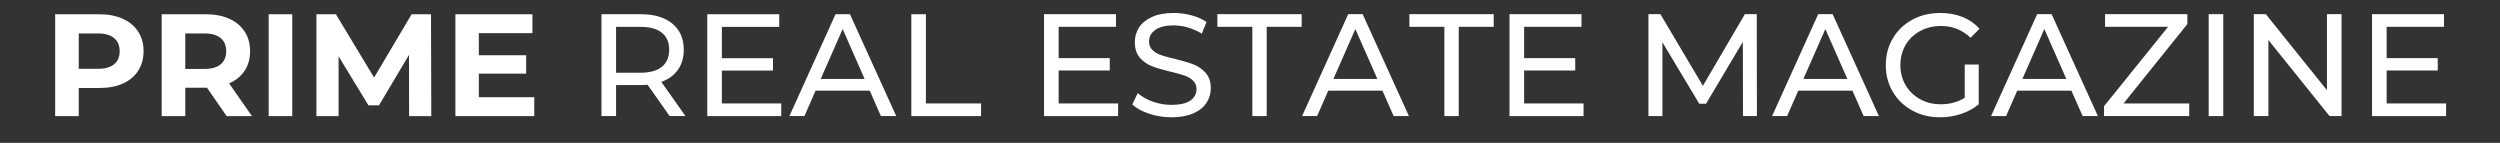
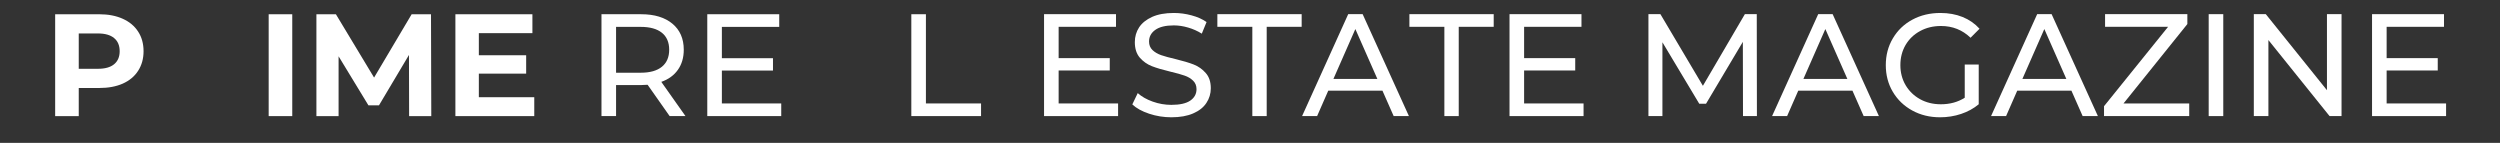
<svg xmlns="http://www.w3.org/2000/svg" width="700" zoomAndPan="magnify" viewBox="0 0 525 30" height="40" preserveAspectRatio="xMidYMid meet">
  <rect x="0" y="0" width="525" height="30" fill="#333333" stroke="none" />
  <defs />
  <g id="8bc44d525b">
    <g style="fill:#ffffff;fill-opacity:1;">
      <g transform="translate(9.053, 24.384)">
        <path style="stroke:none" d="M 11.797 -21.391 C 13.691 -21.391 15.336 -21.07 16.734 -20.438 C 18.129 -19.812 19.203 -18.914 19.953 -17.75 C 20.711 -16.594 21.094 -15.219 21.094 -13.625 C 21.094 -12.062 20.711 -10.691 19.953 -9.516 C 19.203 -8.348 18.129 -7.453 16.734 -6.828 C 15.336 -6.211 13.691 -5.906 11.797 -5.906 L 7.484 -5.906 L 7.484 0 L 2.531 0 L 2.531 -21.391 Z M 11.516 -9.938 C 13.004 -9.938 14.133 -10.254 14.906 -10.891 C 15.688 -11.535 16.078 -12.445 16.078 -13.625 C 16.078 -14.832 15.688 -15.754 14.906 -16.391 C 14.133 -17.035 13.004 -17.359 11.516 -17.359 L 7.484 -17.359 L 7.484 -9.938 Z M 11.516 -9.938 " />
      </g>
    </g>
    <g style="fill:#ffffff;fill-opacity:1;">
      <g transform="translate(31.426, 24.384)">
-         <path style="stroke:none" d="M 16.172 0 L 12.047 -5.953 L 7.484 -5.953 L 7.484 0 L 2.531 0 L 2.531 -21.391 L 11.797 -21.391 C 13.691 -21.391 15.336 -21.07 16.734 -20.438 C 18.129 -19.812 19.203 -18.914 19.953 -17.75 C 20.711 -16.594 21.094 -15.219 21.094 -13.625 C 21.094 -12.039 20.707 -10.672 19.938 -9.516 C 19.176 -8.367 18.094 -7.488 16.688 -6.875 L 21.484 0 Z M 16.078 -13.625 C 16.078 -14.832 15.688 -15.754 14.906 -16.391 C 14.133 -17.035 13.004 -17.359 11.516 -17.359 L 7.484 -17.359 L 7.484 -9.906 L 11.516 -9.906 C 13.004 -9.906 14.133 -10.227 14.906 -10.875 C 15.688 -11.531 16.078 -12.445 16.078 -13.625 Z M 16.078 -13.625 " />
-       </g>
+         </g>
    </g>
    <g style="fill:#ffffff;fill-opacity:1;">
      <g transform="translate(53.89, 24.384)">
        <path style="stroke:none" d="M 2.531 -21.391 L 7.484 -21.391 L 7.484 0 L 2.531 0 Z M 2.531 -21.391 " />
      </g>
    </g>
    <g style="fill:#ffffff;fill-opacity:1;">
      <g transform="translate(63.915, 24.384)">
        <path style="stroke:none" d="M 22 0 L 21.969 -12.844 L 15.672 -2.266 L 13.453 -2.266 L 7.188 -12.562 L 7.188 0 L 2.531 0 L 2.531 -21.391 L 6.625 -21.391 L 14.641 -8.094 L 22.531 -21.391 L 26.594 -21.391 L 26.656 0 Z M 22 0 " />
      </g>
    </g>
    <g style="fill:#ffffff;fill-opacity:1;">
      <g transform="translate(93.103, 24.384)">
        <path style="stroke:none" d="M 19.094 -3.969 L 19.094 0 L 2.531 0 L 2.531 -21.391 L 18.703 -21.391 L 18.703 -17.422 L 7.453 -17.422 L 7.453 -12.781 L 17.391 -12.781 L 17.391 -8.922 L 7.453 -8.922 L 7.453 -3.969 Z M 19.094 -3.969 " />
      </g>
    </g>
    <g style="fill:#ffffff;fill-opacity:1;">
      <g transform="translate(216.048, 24.38)">
        <path style="stroke:none" d="M 18.75 -2.656 L 18.75 0 L 3.203 0 L 3.203 -21.406 L 18.312 -21.406 L 18.312 -18.75 L 6.266 -18.75 L 6.266 -12.172 L 17 -12.172 L 17 -9.578 L 6.266 -9.578 L 6.266 -2.656 Z M 18.75 -2.656 " />
      </g>
    </g>
    <g style="fill:#ffffff;fill-opacity:1;">
      <g transform="translate(236.534, 24.38)">
        <path style="stroke:none" d="M 9.453 0.25 C 7.836 0.25 6.281 0 4.781 -0.5 C 3.281 -1 2.102 -1.648 1.25 -2.453 L 2.391 -4.828 C 3.203 -4.098 4.242 -3.504 5.516 -3.047 C 6.797 -2.586 8.109 -2.359 9.453 -2.359 C 11.223 -2.359 12.547 -2.656 13.422 -3.25 C 14.297 -3.852 14.734 -4.656 14.734 -5.656 C 14.734 -6.383 14.492 -6.977 14.016 -7.438 C 13.535 -7.906 12.941 -8.258 12.234 -8.5 C 11.535 -8.75 10.547 -9.023 9.266 -9.328 C 7.648 -9.711 6.348 -10.098 5.359 -10.484 C 4.379 -10.867 3.535 -11.461 2.828 -12.266 C 2.129 -13.078 1.781 -14.164 1.781 -15.531 C 1.781 -16.676 2.078 -17.707 2.672 -18.625 C 3.273 -19.539 4.188 -20.273 5.406 -20.828 C 6.633 -21.379 8.156 -21.656 9.969 -21.656 C 11.227 -21.656 12.469 -21.488 13.688 -21.156 C 14.914 -20.832 15.969 -20.363 16.844 -19.75 L 15.844 -17.312 C 14.945 -17.875 13.988 -18.301 12.969 -18.594 C 11.945 -18.895 10.945 -19.047 9.969 -19.047 C 8.238 -19.047 6.938 -18.727 6.062 -18.094 C 5.195 -17.469 4.766 -16.656 4.766 -15.656 C 4.766 -14.926 5.008 -14.328 5.5 -13.859 C 5.988 -13.398 6.594 -13.047 7.312 -12.797 C 8.039 -12.547 9.031 -12.273 10.281 -11.984 C 11.883 -11.598 13.176 -11.211 14.156 -10.828 C 15.133 -10.441 15.973 -9.848 16.672 -9.047 C 17.379 -8.254 17.734 -7.188 17.734 -5.844 C 17.734 -4.719 17.426 -3.691 16.812 -2.766 C 16.207 -1.836 15.281 -1.102 14.031 -0.562 C 12.789 -0.02 11.266 0.25 9.453 0.25 Z M 9.453 0.25 " />
      </g>
    </g>
    <g style="fill:#ffffff;fill-opacity:1;">
      <g transform="translate(255.521, 24.38)">
        <path style="stroke:none" d="M 7.469 -18.75 L 0.125 -18.75 L 0.125 -21.406 L 17.828 -21.406 L 17.828 -18.75 L 10.484 -18.75 L 10.484 0 L 7.469 0 Z M 7.469 -18.75 " />
      </g>
    </g>
    <g style="fill:#ffffff;fill-opacity:1;">
      <g transform="translate(273.468, 24.38)">
        <path style="stroke:none" d="M 16.844 -5.344 L 5.469 -5.344 L 3.125 0 L -0.031 0 L 9.656 -21.406 L 12.688 -21.406 L 22.406 0 L 19.203 0 Z M 15.781 -7.797 L 11.156 -18.281 L 6.547 -7.797 Z M 15.781 -7.797 " />
      </g>
    </g>
    <g style="fill:#ffffff;fill-opacity:1;">
      <g transform="translate(295.849, 24.38)">
        <path style="stroke:none" d="M 7.469 -18.75 L 0.125 -18.75 L 0.125 -21.406 L 17.828 -21.406 L 17.828 -18.75 L 10.484 -18.75 L 10.484 0 L 7.469 0 Z M 7.469 -18.75 " />
      </g>
    </g>
    <g style="fill:#ffffff;fill-opacity:1;">
      <g transform="translate(313.797, 24.38)">
        <path style="stroke:none" d="M 18.75 -2.656 L 18.75 0 L 3.203 0 L 3.203 -21.406 L 18.312 -21.406 L 18.312 -18.75 L 6.266 -18.75 L 6.266 -12.172 L 17 -12.172 L 17 -9.578 L 6.266 -9.578 L 6.266 -2.656 Z M 18.75 -2.656 " />
      </g>
    </g>
    <g style="fill:#ffffff;fill-opacity:1;">
      <g transform="translate(334.285, 24.38)">
        <path style="stroke:none" d="" />
      </g>
    </g>
    <g style="fill:#ffffff;fill-opacity:1;">
      <g transform="translate(123.107, 24.379)">
        <path style="stroke:none" d="M 17.516 0 L 12.891 -6.578 C 12.328 -6.535 11.879 -6.516 11.547 -6.516 L 6.266 -6.516 L 6.266 0 L 3.203 0 L 3.203 -21.391 L 11.547 -21.391 C 14.316 -21.391 16.5 -20.727 18.094 -19.406 C 19.688 -18.082 20.484 -16.258 20.484 -13.938 C 20.484 -12.281 20.07 -10.875 19.25 -9.719 C 18.438 -8.562 17.273 -7.719 15.766 -7.188 L 20.844 0 Z M 11.453 -9.109 C 13.391 -9.109 14.867 -9.523 15.891 -10.359 C 16.91 -11.191 17.422 -12.383 17.422 -13.938 C 17.422 -15.488 16.91 -16.676 15.891 -17.5 C 14.867 -18.32 13.391 -18.734 11.453 -18.734 L 6.266 -18.734 L 6.266 -9.109 Z M 11.453 -9.109 " />
      </g>
    </g>
    <g style="fill:#ffffff;fill-opacity:1;">
      <g transform="translate(145.326, 24.379)">
        <path style="stroke:none" d="M 18.734 -2.656 L 18.734 0 L 3.203 0 L 3.203 -21.391 L 18.312 -21.391 L 18.312 -18.734 L 6.266 -18.734 L 6.266 -12.156 L 17 -12.156 L 17 -9.562 L 6.266 -9.562 L 6.266 -2.656 Z M 18.734 -2.656 " />
      </g>
    </g>
    <g style="fill:#ffffff;fill-opacity:1;">
      <g transform="translate(165.804, 24.379)">
-         <path style="stroke:none" d="M 16.844 -5.344 L 5.469 -5.344 L 3.125 0 L -0.031 0 L 9.656 -21.391 L 12.688 -21.391 L 22.406 0 L 19.188 0 Z M 15.766 -7.797 L 11.156 -18.281 L 6.547 -7.797 Z M 15.766 -7.797 " />
-       </g>
+         </g>
    </g>
    <g style="fill:#ffffff;fill-opacity:1;">
      <g transform="translate(188.176, 24.379)">
        <path style="stroke:none" d="M 3.203 -21.391 L 6.266 -21.391 L 6.266 -2.656 L 17.844 -2.656 L 17.844 0 L 3.203 0 Z M 3.203 -21.391 " />
      </g>
    </g>
    <g style="fill:#ffffff;fill-opacity:1;">
      <g transform="translate(206.338, 24.379)">
        <path style="stroke:none" d="" />
      </g>
    </g>
    <g style="fill:#ffffff;fill-opacity:1;">
      <g transform="translate(342.968, 24.38)">
        <path style="stroke:none" d="M 23.062 0 L 23.031 -15.594 L 15.297 -2.594 L 13.875 -2.594 L 6.141 -15.5 L 6.141 0 L 3.203 0 L 3.203 -21.406 L 5.719 -21.406 L 14.641 -6.359 L 23.453 -21.406 L 25.953 -21.406 L 25.984 0 Z M 23.062 0 " />
      </g>
    </g>
    <g style="fill:#ffffff;fill-opacity:1;">
      <g transform="translate(372.167, 24.38)">
        <path style="stroke:none" d="M 16.844 -5.344 L 5.469 -5.344 L 3.125 0 L -0.031 0 L 9.656 -21.406 L 12.688 -21.406 L 22.406 0 L 19.203 0 Z M 15.781 -7.797 L 11.156 -18.281 L 6.547 -7.797 Z M 15.781 -7.797 " />
      </g>
    </g>
    <g style="fill:#ffffff;fill-opacity:1;">
      <g transform="translate(394.548, 24.38)">
        <path style="stroke:none" d="M 18.047 -10.828 L 20.984 -10.828 L 20.984 -2.484 C 19.922 -1.598 18.688 -0.922 17.281 -0.453 C 15.875 0.016 14.406 0.25 12.875 0.25 C 10.707 0.25 8.758 -0.223 7.031 -1.172 C 5.301 -2.117 3.941 -3.422 2.953 -5.078 C 1.961 -6.742 1.469 -8.617 1.469 -10.703 C 1.469 -12.785 1.961 -14.66 2.953 -16.328 C 3.941 -18.004 5.305 -19.312 7.047 -20.25 C 8.785 -21.188 10.75 -21.656 12.938 -21.656 C 14.645 -21.656 16.195 -21.375 17.594 -20.812 C 18.988 -20.25 20.176 -19.426 21.156 -18.344 L 19.266 -16.453 C 17.555 -18.098 15.488 -18.922 13.062 -18.922 C 11.426 -18.922 9.961 -18.566 8.672 -17.859 C 7.379 -17.16 6.363 -16.188 5.625 -14.938 C 4.895 -13.688 4.531 -12.273 4.531 -10.703 C 4.531 -9.148 4.895 -7.75 5.625 -6.5 C 6.363 -5.25 7.379 -4.266 8.672 -3.547 C 9.961 -2.836 11.414 -2.484 13.031 -2.484 C 14.945 -2.484 16.617 -2.941 18.047 -3.859 Z M 18.047 -10.828 " />
      </g>
    </g>
    <g style="fill:#ffffff;fill-opacity:1;">
      <g transform="translate(418.152, 24.38)">
        <path style="stroke:none" d="M 16.844 -5.344 L 5.469 -5.344 L 3.125 0 L -0.031 0 L 9.656 -21.406 L 12.688 -21.406 L 22.406 0 L 19.203 0 Z M 15.781 -7.797 L 11.156 -18.281 L 6.547 -7.797 Z M 15.781 -7.797 " />
      </g>
    </g>
    <g style="fill:#ffffff;fill-opacity:1;">
      <g transform="translate(440.533, 24.38)">
        <path style="stroke:none" d="M 19.203 -2.656 L 19.203 0 L 1.312 0 L 1.312 -2.078 L 14.766 -18.75 L 1.531 -18.75 L 1.531 -21.406 L 18.812 -21.406 L 18.812 -19.328 L 5.406 -2.656 Z M 19.203 -2.656 " />
      </g>
    </g>
    <g style="fill:#ffffff;fill-opacity:1;">
      <g transform="translate(460.621, 24.38)">
        <path style="stroke:none" d="M 3.203 -21.406 L 6.266 -21.406 L 6.266 0 L 3.203 0 Z M 3.203 -21.406 " />
      </g>
    </g>
    <g style="fill:#ffffff;fill-opacity:1;">
      <g transform="translate(470.099, 24.38)">
        <path style="stroke:none" d="M 21.625 -21.406 L 21.625 0 L 19.109 0 L 6.266 -15.969 L 6.266 0 L 3.203 0 L 3.203 -21.406 L 5.719 -21.406 L 18.562 -5.438 L 18.562 -21.406 Z M 21.625 -21.406 " />
      </g>
    </g>
    <g style="fill:#ffffff;fill-opacity:1;">
      <g transform="translate(494.926, 24.38)">
        <path style="stroke:none" d="M 18.75 -2.656 L 18.75 0 L 3.203 0 L 3.203 -21.406 L 18.312 -21.406 L 18.312 -18.75 L 6.266 -18.75 L 6.266 -12.172 L 17 -12.172 L 17 -9.578 L 6.266 -9.578 L 6.266 -2.656 Z M 18.75 -2.656 " />
      </g>
    </g>
    <g style="fill:#ffffff;fill-opacity:1;">
      <g transform="translate(515.418, 24.38)">
        <path style="stroke:none" d="" />
      </g>
    </g>
  </g>
</svg>